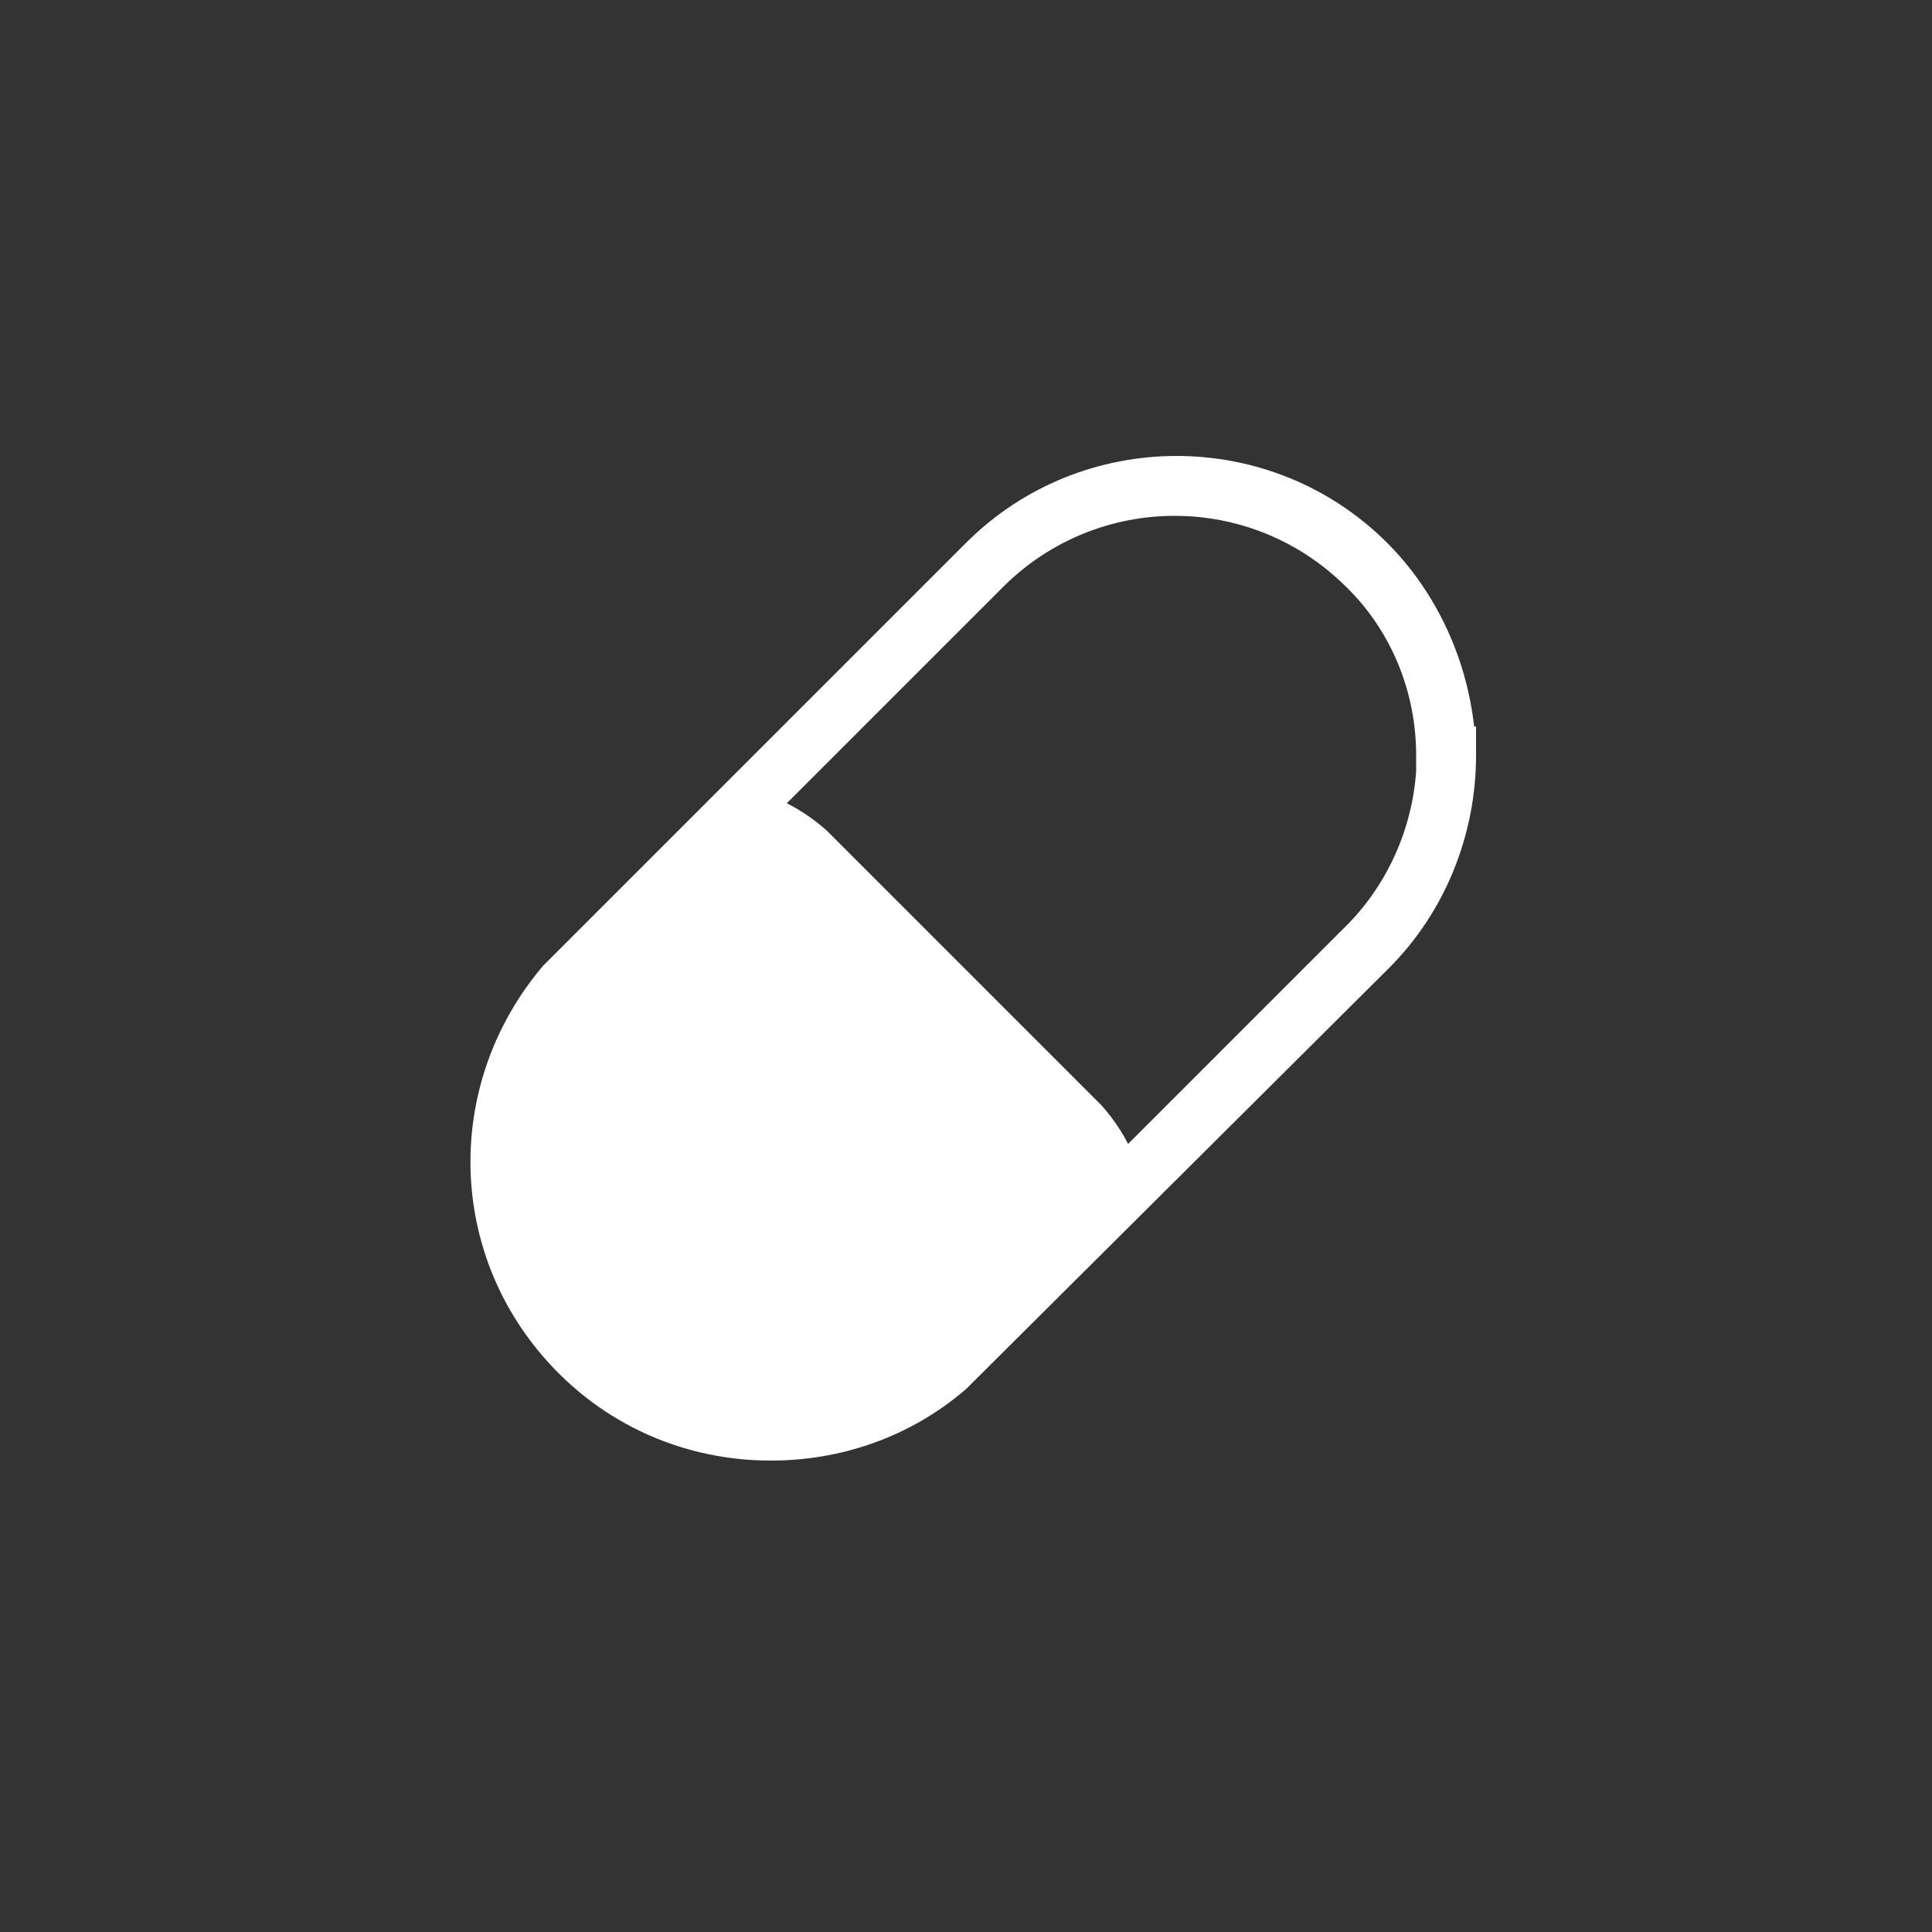
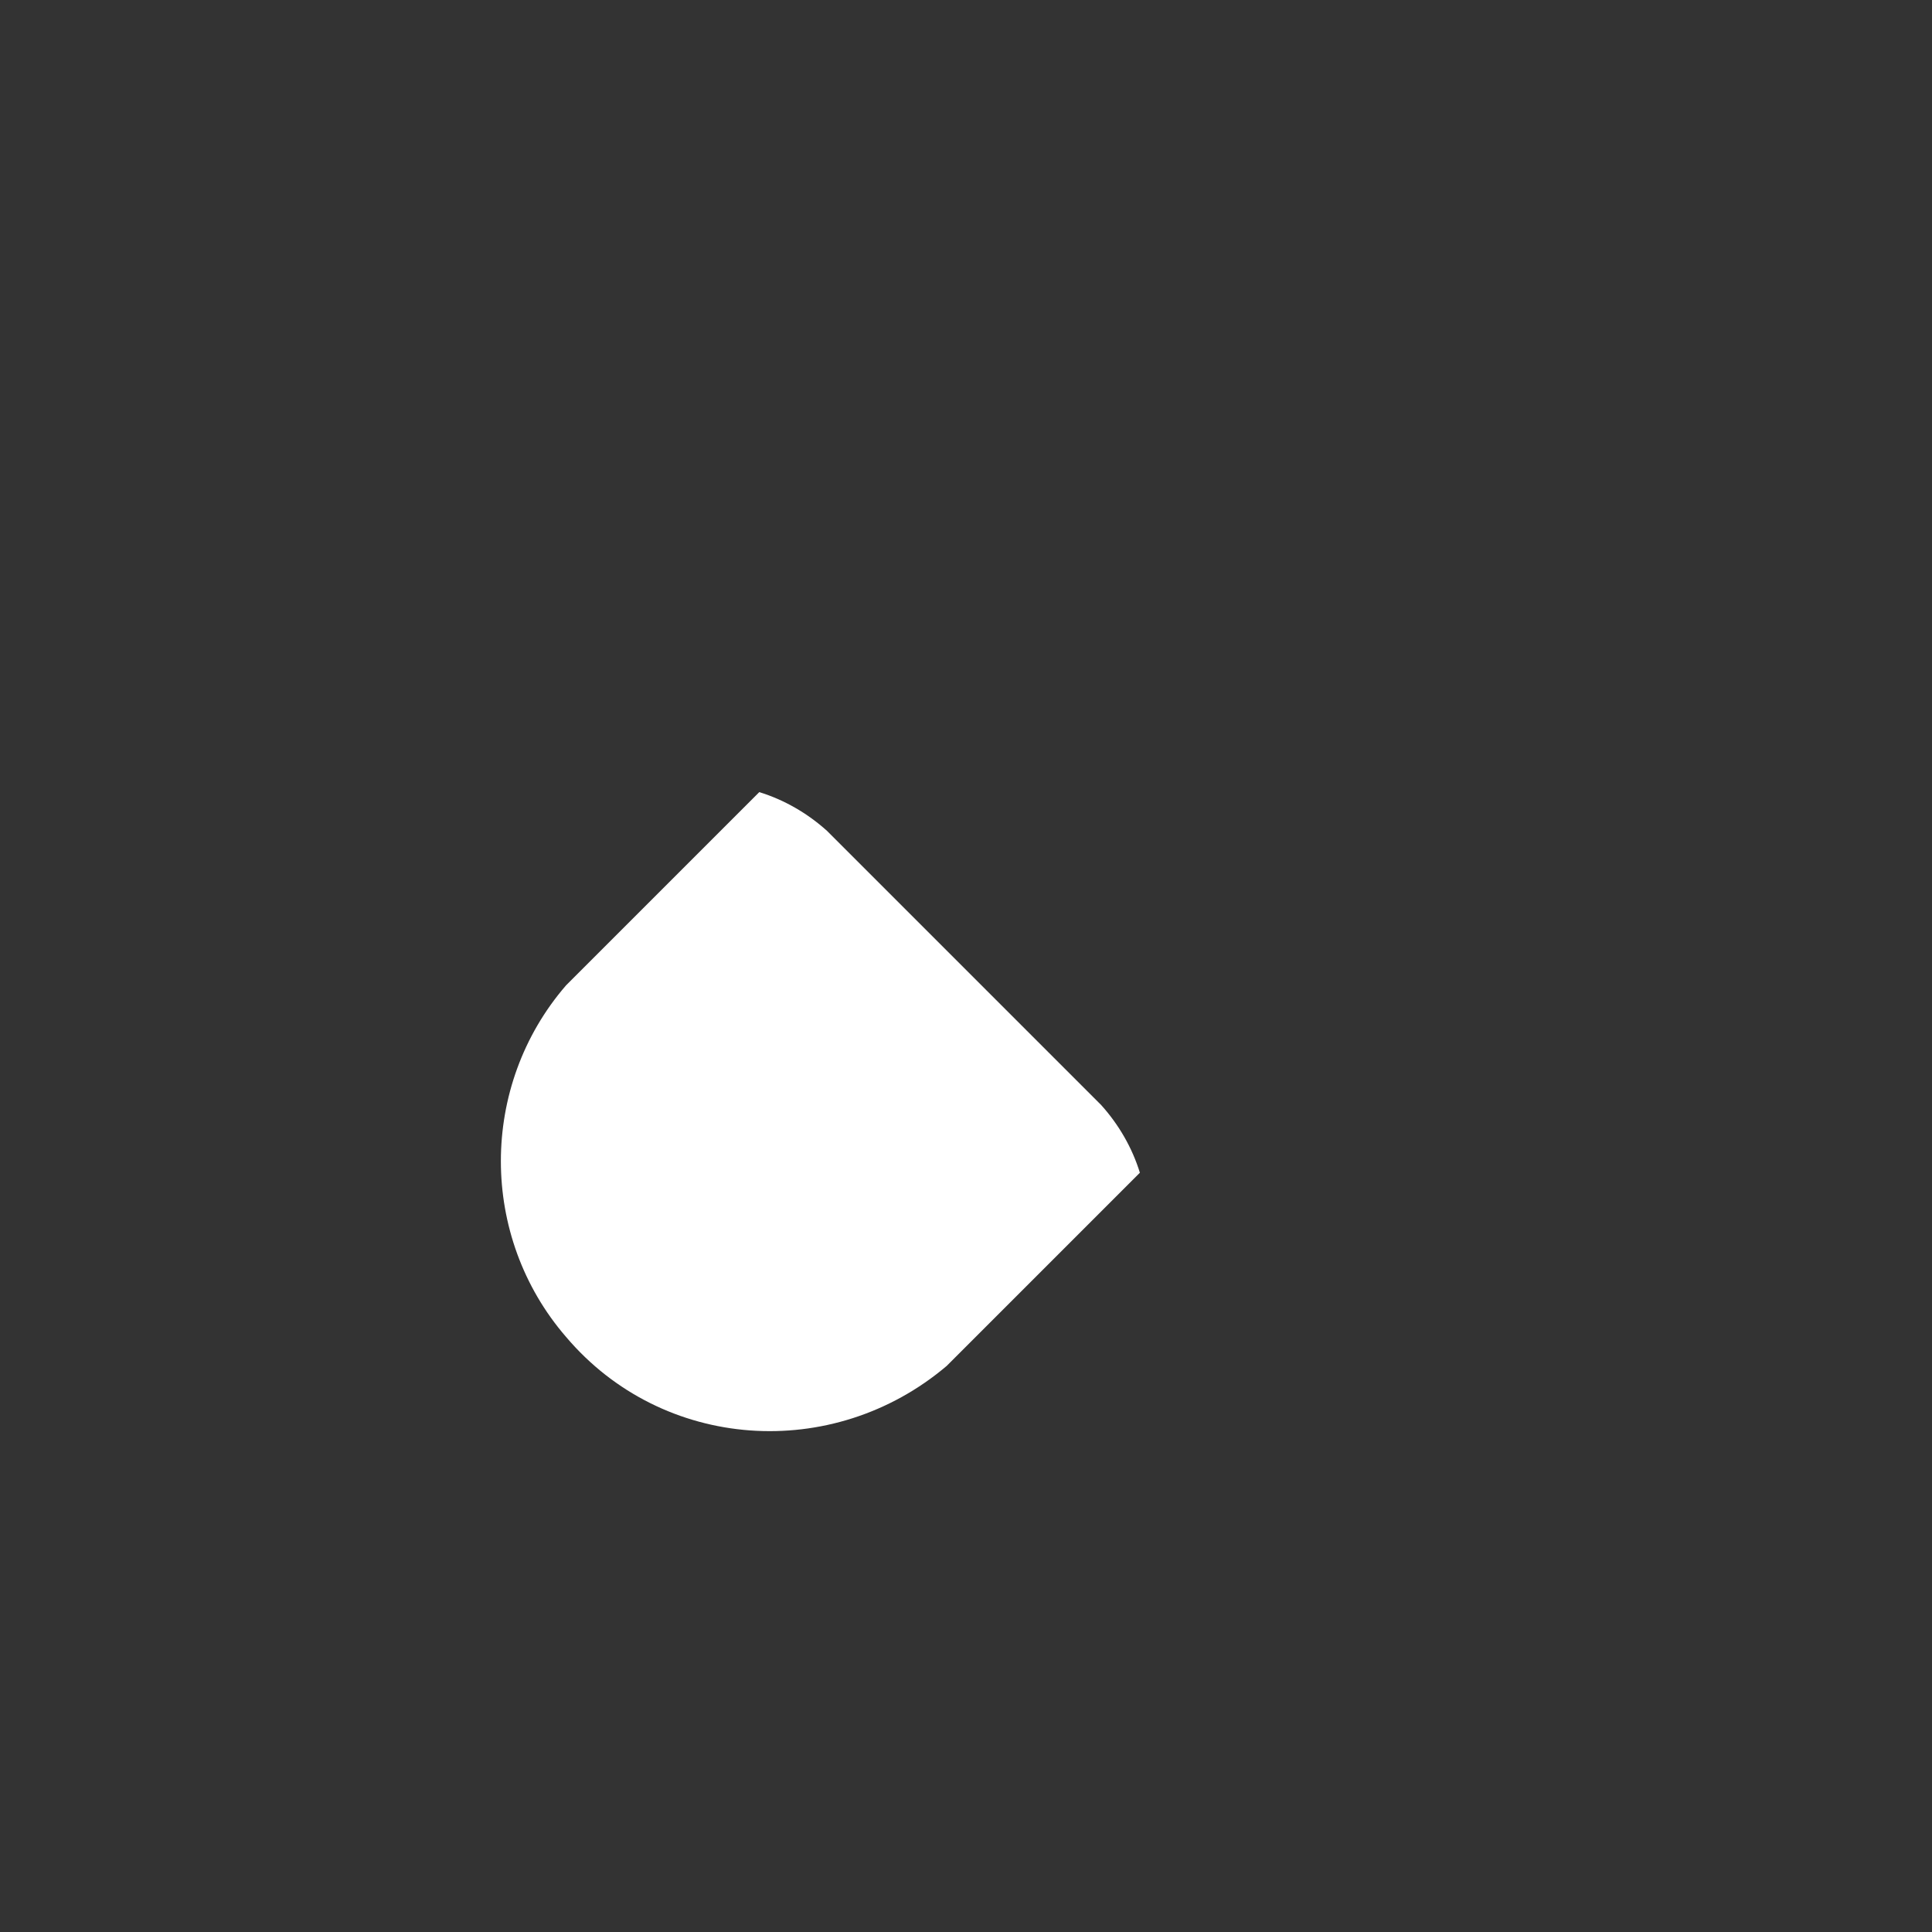
<svg xmlns="http://www.w3.org/2000/svg" version="1.1" id="Calque_1" x="0px" y="0px" viewBox="0 0 100 100" style="enable-background:new 0 0 100 100;" xml:space="preserve">
  <rect x="0" y="0" width="100" height="100" fill="#333333" stroke="none" />
  <style type="text/css">
	.st0{fill:#FFFFFF;}
</style>
-   <path class="st0" d="M39.9,75.6c-4.4,0-8.7-1.8-11.8-5.4c-5-5.8-5-14.3,0-20.2l0.1-0.1l21.8-21.8c6-6,15.8-6,21.8,0  c2.5,2.5,4.1,5.9,4.5,9.5h0.1l0,1.5c0,4.1-1.6,8.1-4.5,11L50,71.9C47.1,74.4,43.5,75.6,39.9,75.6z M30.3,52c-4,4.7-4,11.5,0.1,16.2  c4.5,5.2,12.4,5.8,17.6,1.4l21.7-21.7c2.1-2.1,3.4-5,3.6-8l0-0.8c0-3.3-1.3-6.5-3.7-8.8c-4.9-4.8-12.7-4.8-17.6,0L30.3,52z" />
  <path class="st0" d="M59,60.7l-10,10c-5.9,5-14.7,4.4-19.7-1.5c-4.5-5.2-4.5-13,0-18.2l10-10c1.3,0.4,2.5,1.1,3.5,2L57,57.2  C57.9,58.2,58.6,59.4,59,60.7z" />
</svg>